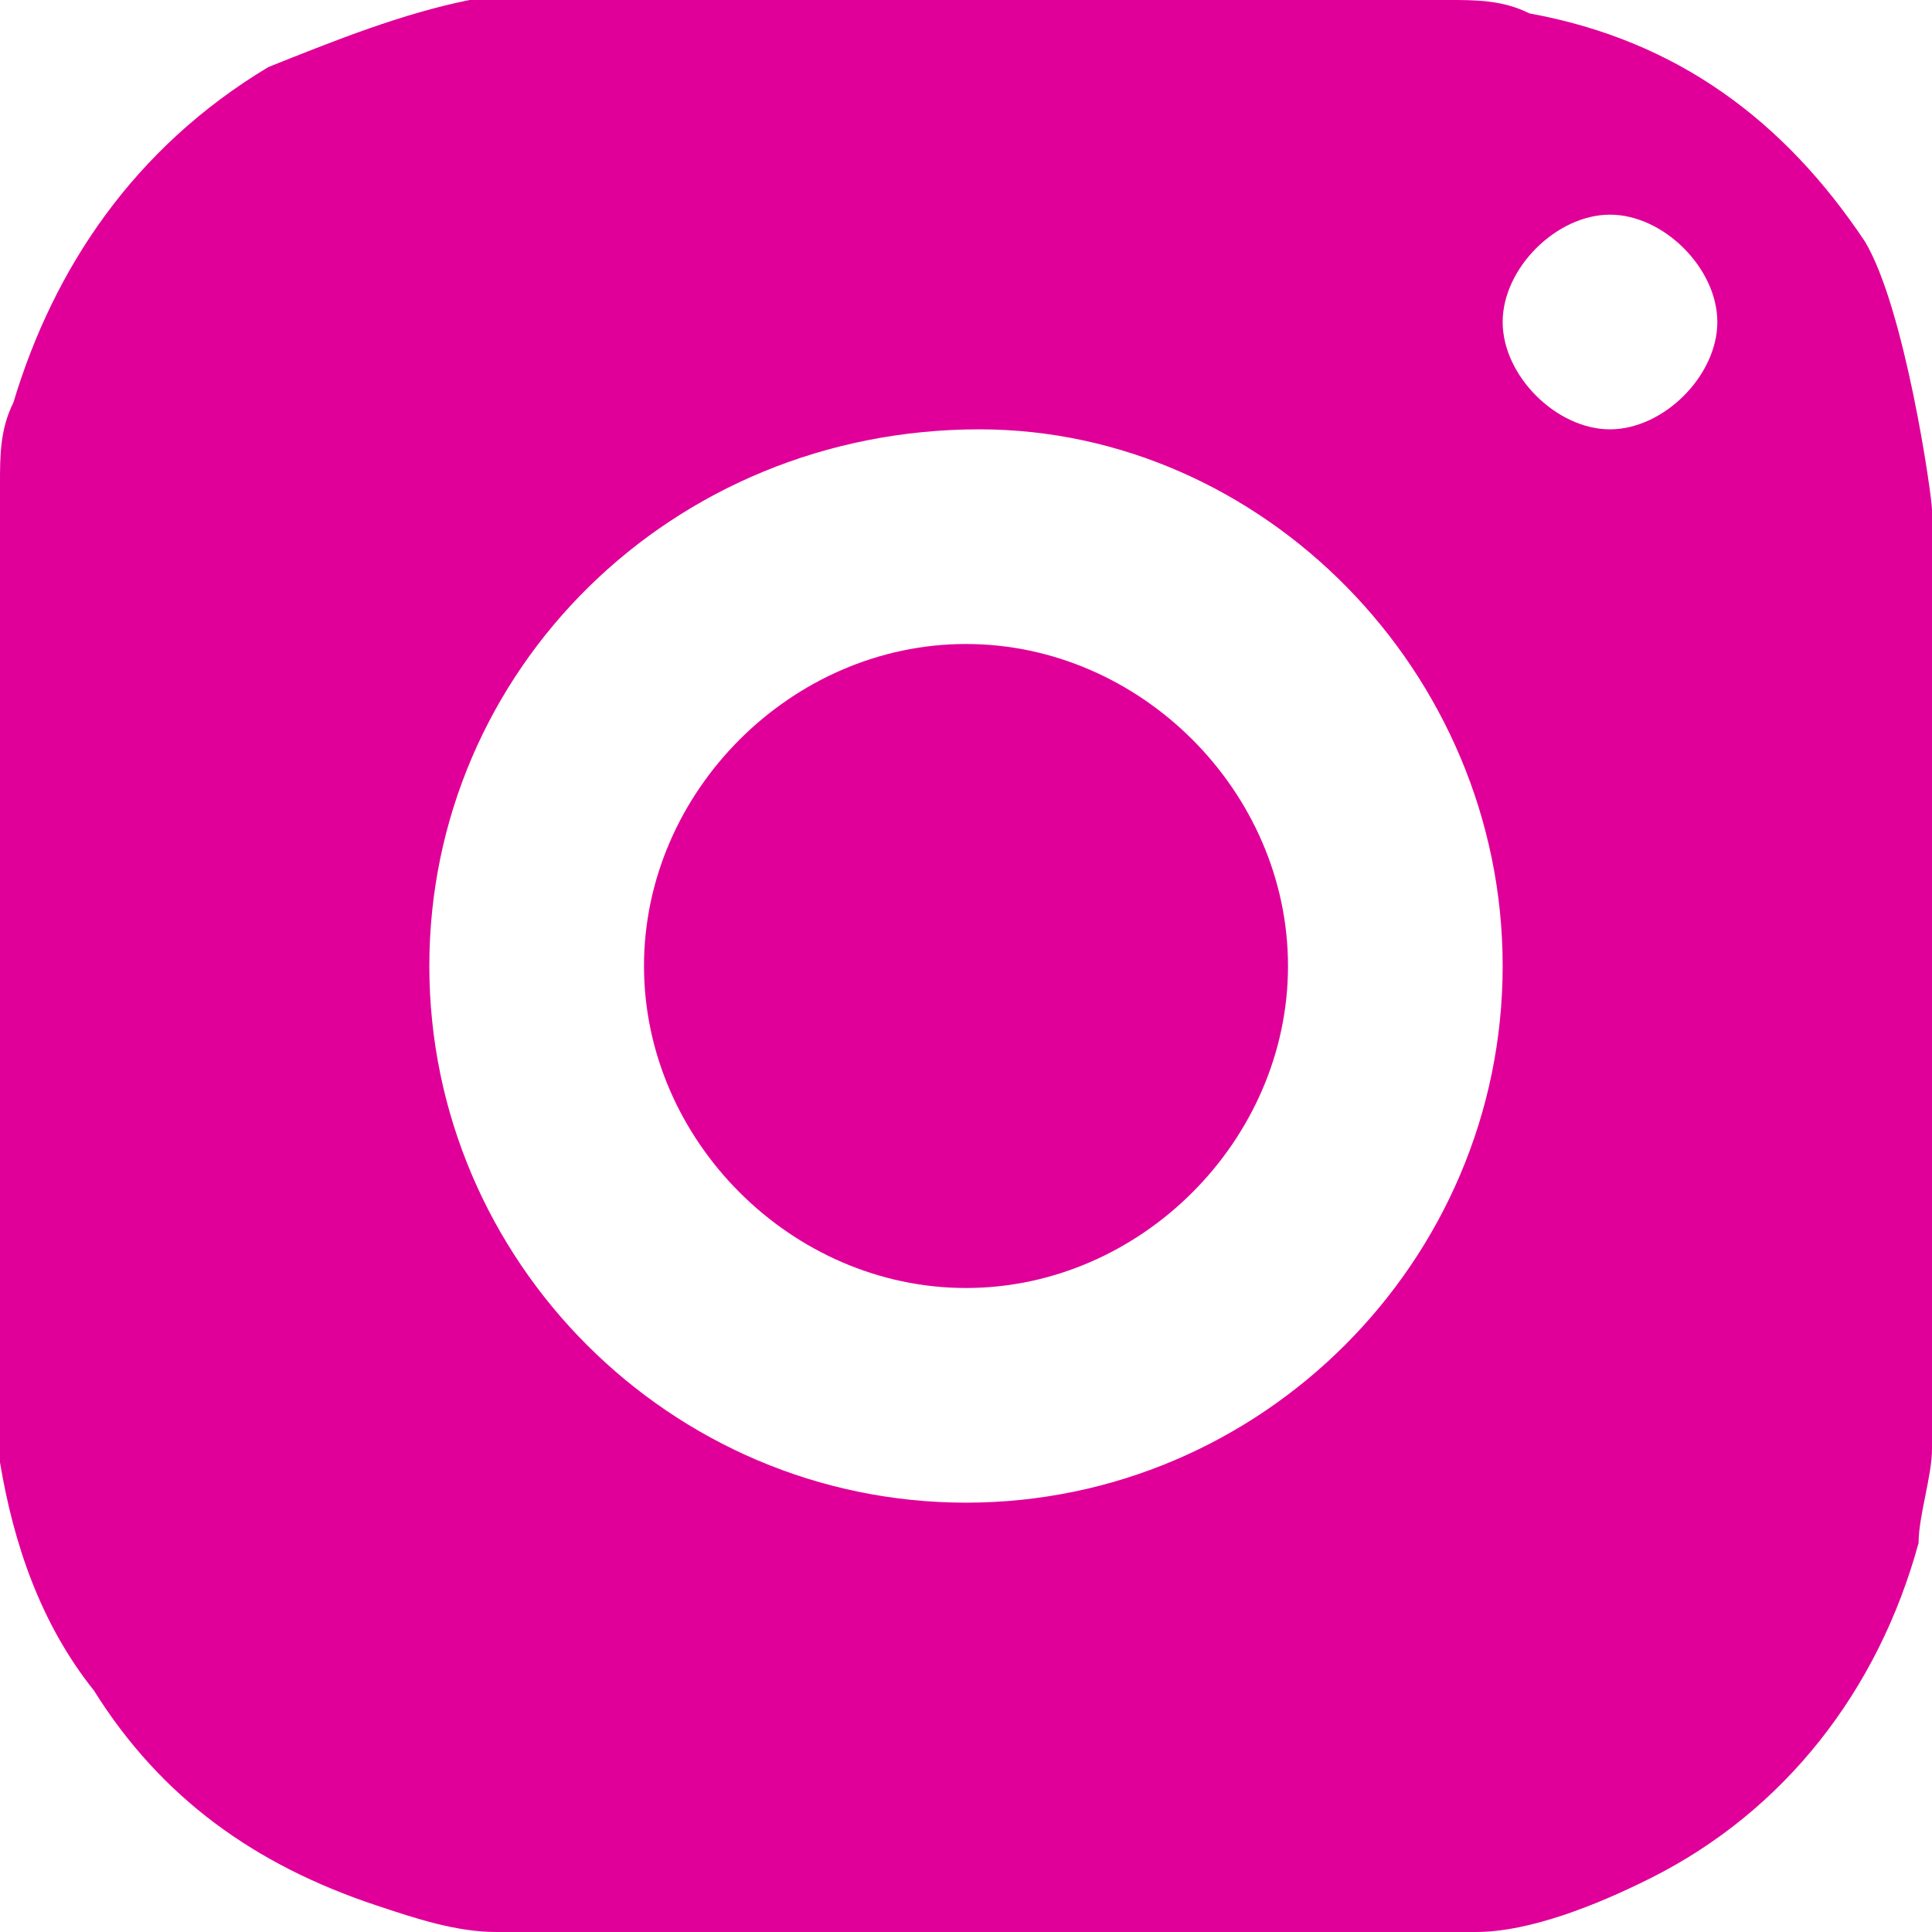
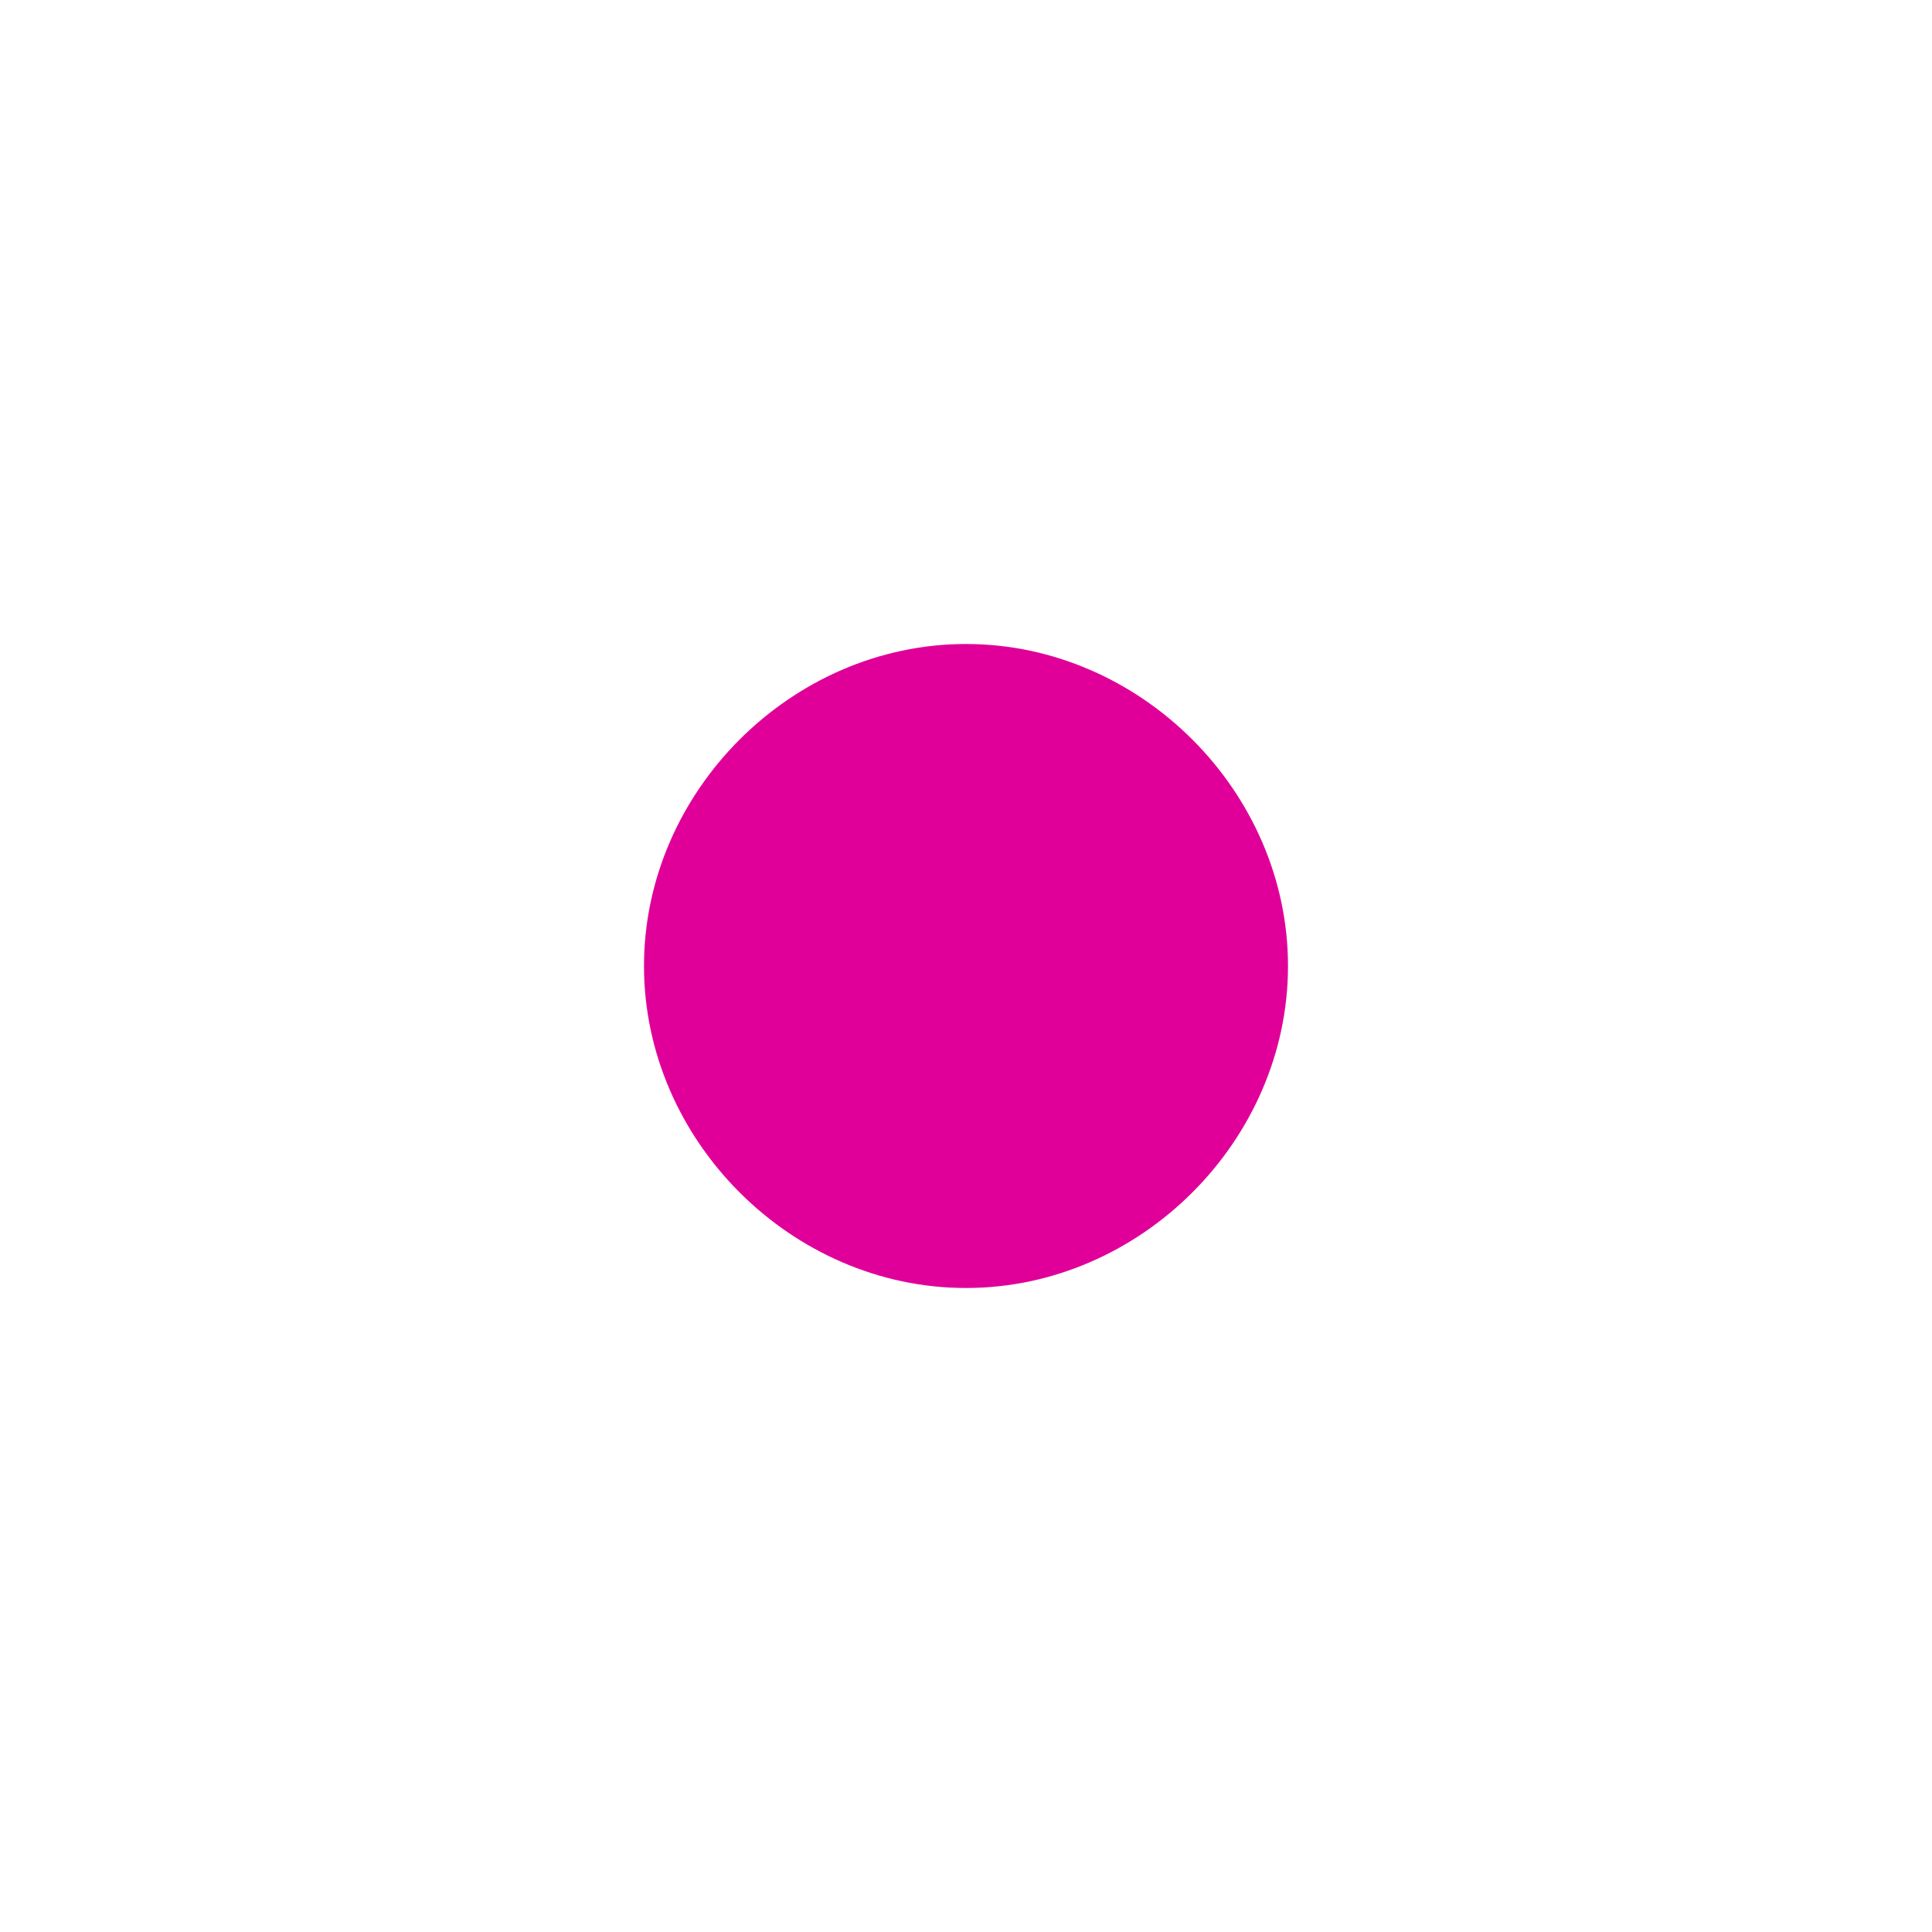
<svg xmlns="http://www.w3.org/2000/svg" version="1.1" id="Layer_1" x="0px" y="0px" viewBox="0 0 14.4 14.4" style="enable-background:new 0 0 14.4 14.4;" xml:space="preserve">
  <style type="text/css">
	.st0{fill:#E00099;}
</style>
  <g id="_x37_1MLjN_1_">
    <g>
-       <path class="st0" d="M14.4,3.8c0,2.3,0,4.6,0,6.9c0,0,0,0,0,0.1c0,0.2-0.1,0.5-0.1,0.7c-0.3,1.1-1,2-2,2.5    c-0.4,0.2-0.9,0.4-1.3,0.4c-0.1,0-0.2,0-0.3,0c-2.3,0-4.6,0-6.9,0c0,0,0,0-0.1,0c-0.3,0-0.6-0.1-0.9-0.2c-0.9-0.3-1.6-0.8-2.1-1.6    c-0.4-0.5-0.6-1.1-0.7-1.7c0-0.1,0-0.2,0-0.3C0,8.4,0,6,0,3.7c0,0,0,0,0-0.1C0,3.4,0,3.2,0.1,3C0.4,2,1,1.1,2,0.5    C2.5,0.3,3,0.1,3.5,0c0.1,0,0.2,0,0.3,0c2.3,0,4.6,0,6.9,0c0,0,0,0,0.1,0c0.2,0,0.4,0,0.6,0.1c1.1,0.2,1.9,0.8,2.5,1.7    C14.2,2.3,14.4,3.7,14.4,3.8z M11.2,7.2c0-2.2-1.8-4-3.9-4C5,3.2,3.2,5,3.2,7.2s1.8,4,4,4S11.2,9.4,11.2,7.2z M12.8,2.4    c0-0.4-0.4-0.8-0.8-0.8c-0.4,0-0.8,0.4-0.8,0.8s0.4,0.8,0.8,0.8C12.4,3.2,12.8,2.8,12.8,2.4z" />
      <path class="st0" d="M7.2,9.6c-1.3,0-2.4-1.1-2.4-2.4s1.1-2.4,2.4-2.4s2.4,1.1,2.4,2.4S8.5,9.6,7.2,9.6z" />
    </g>
  </g>
</svg>